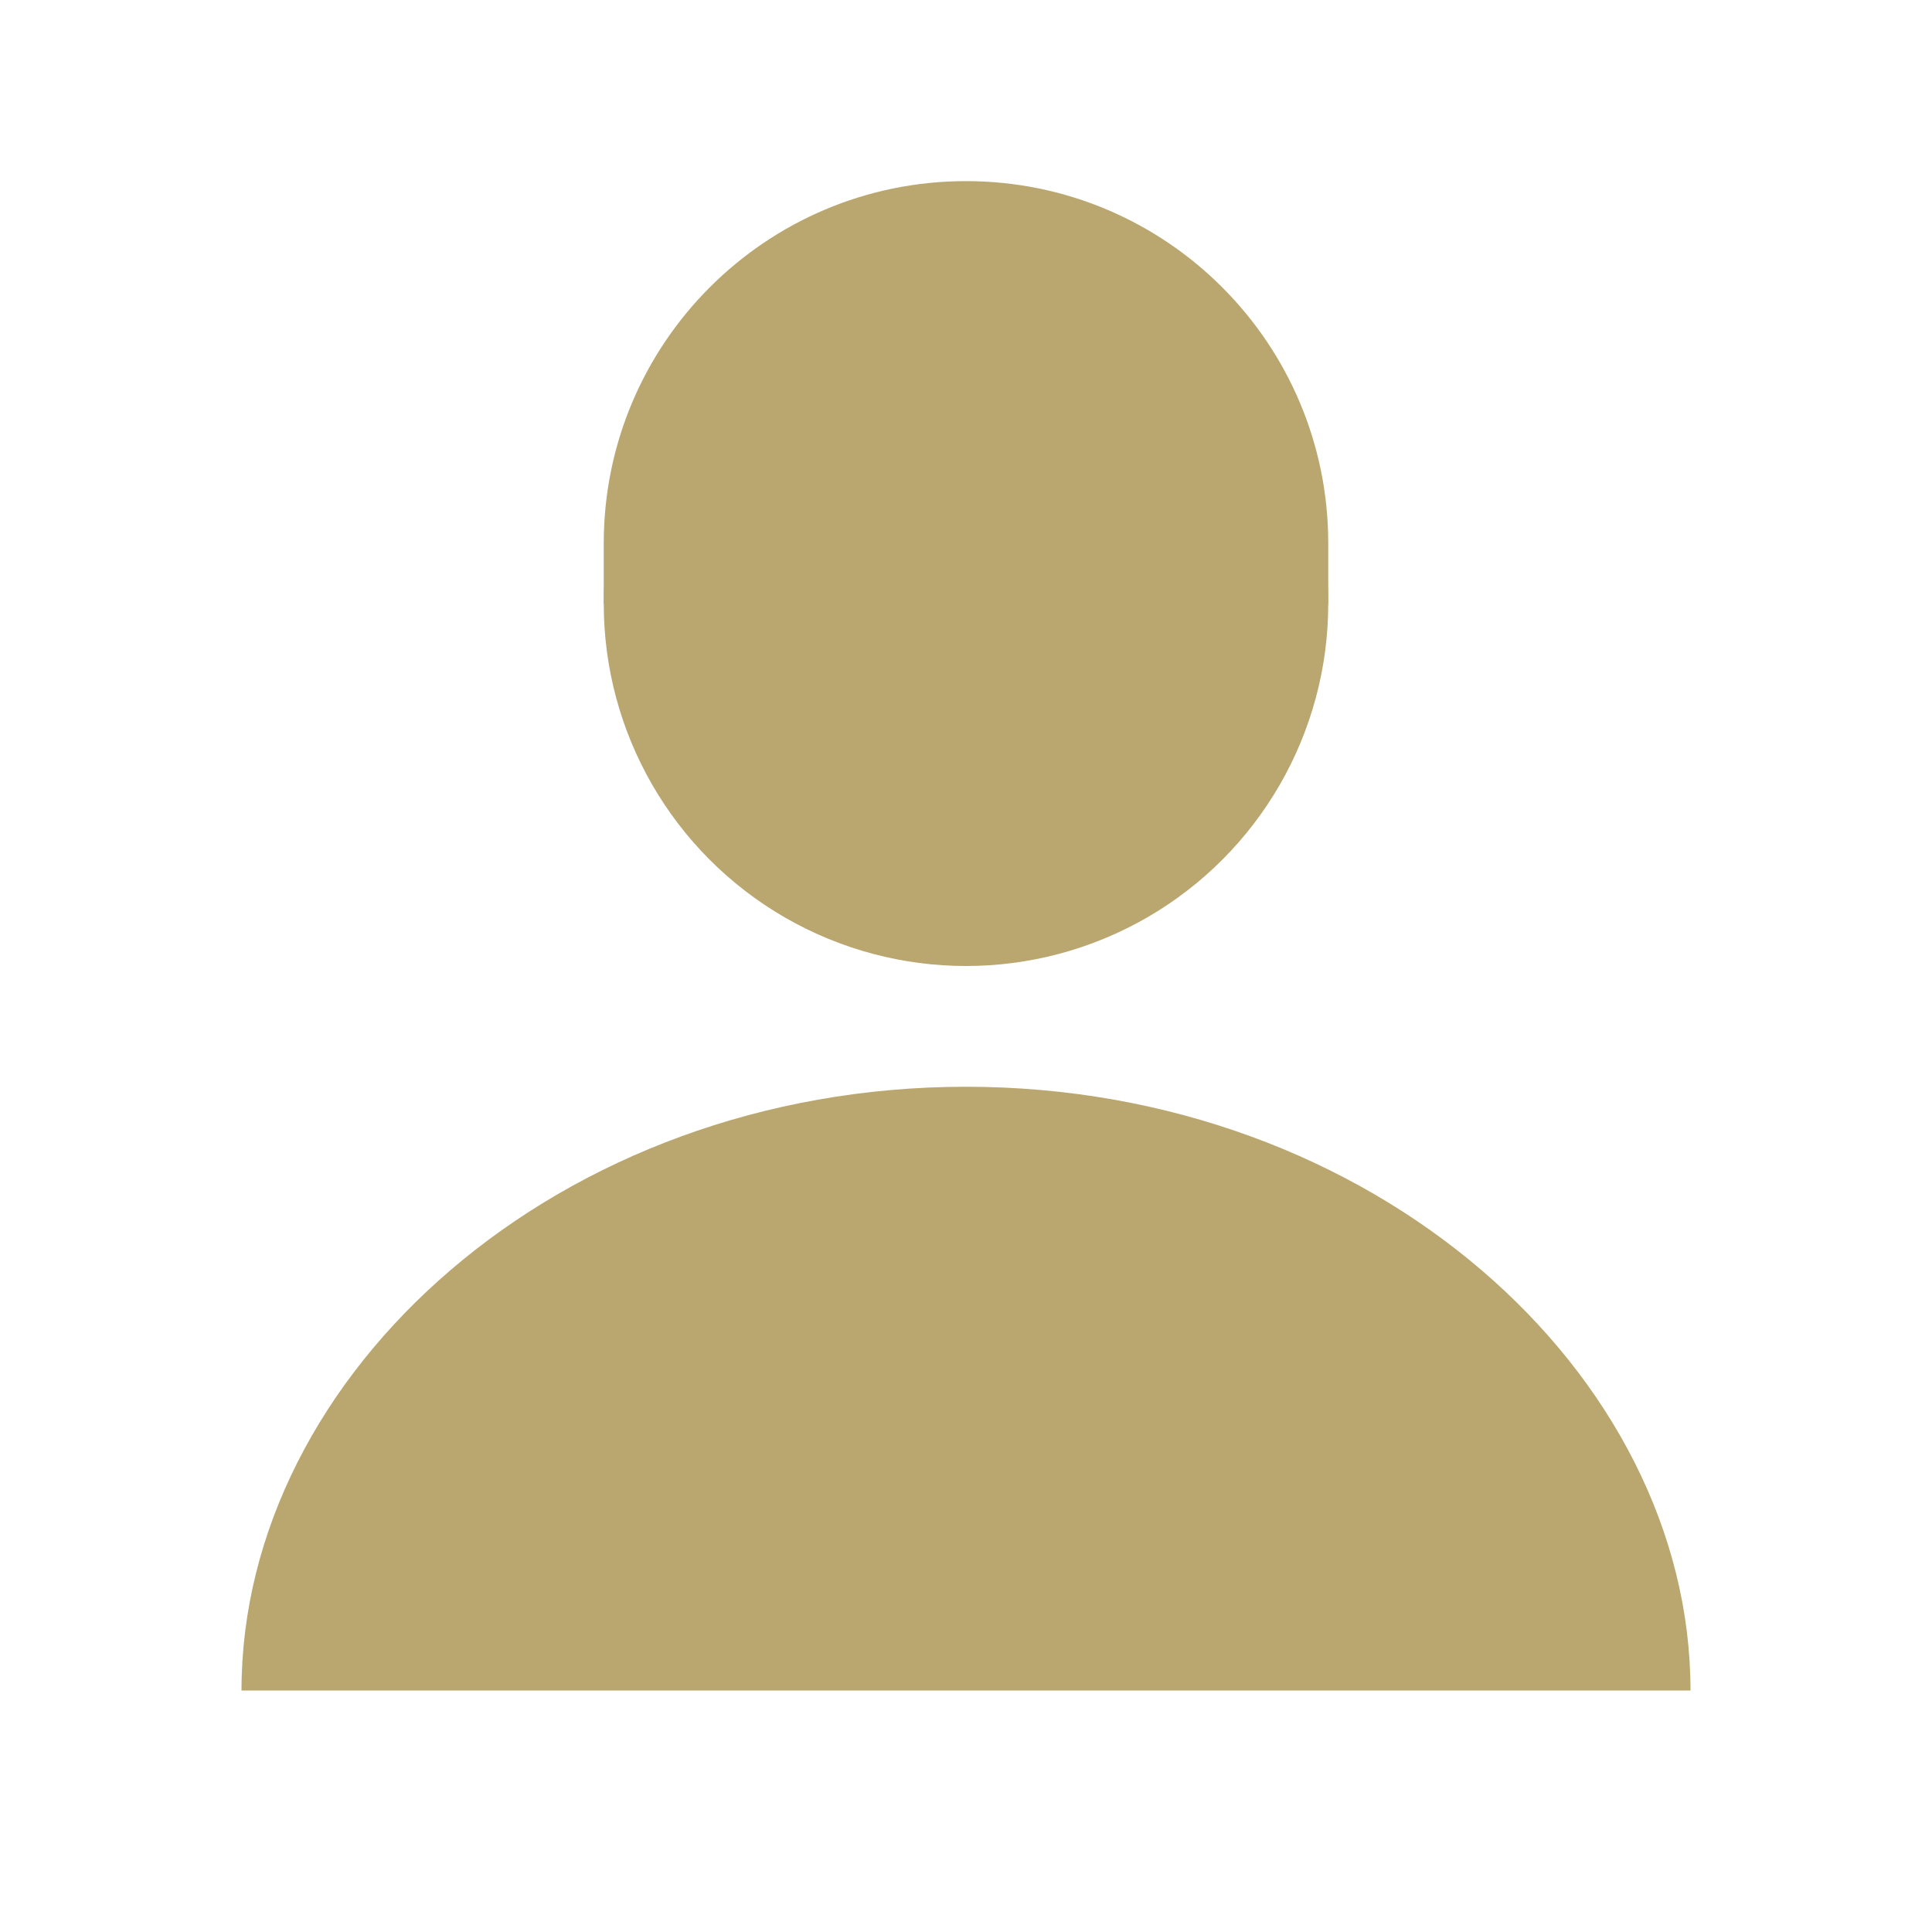
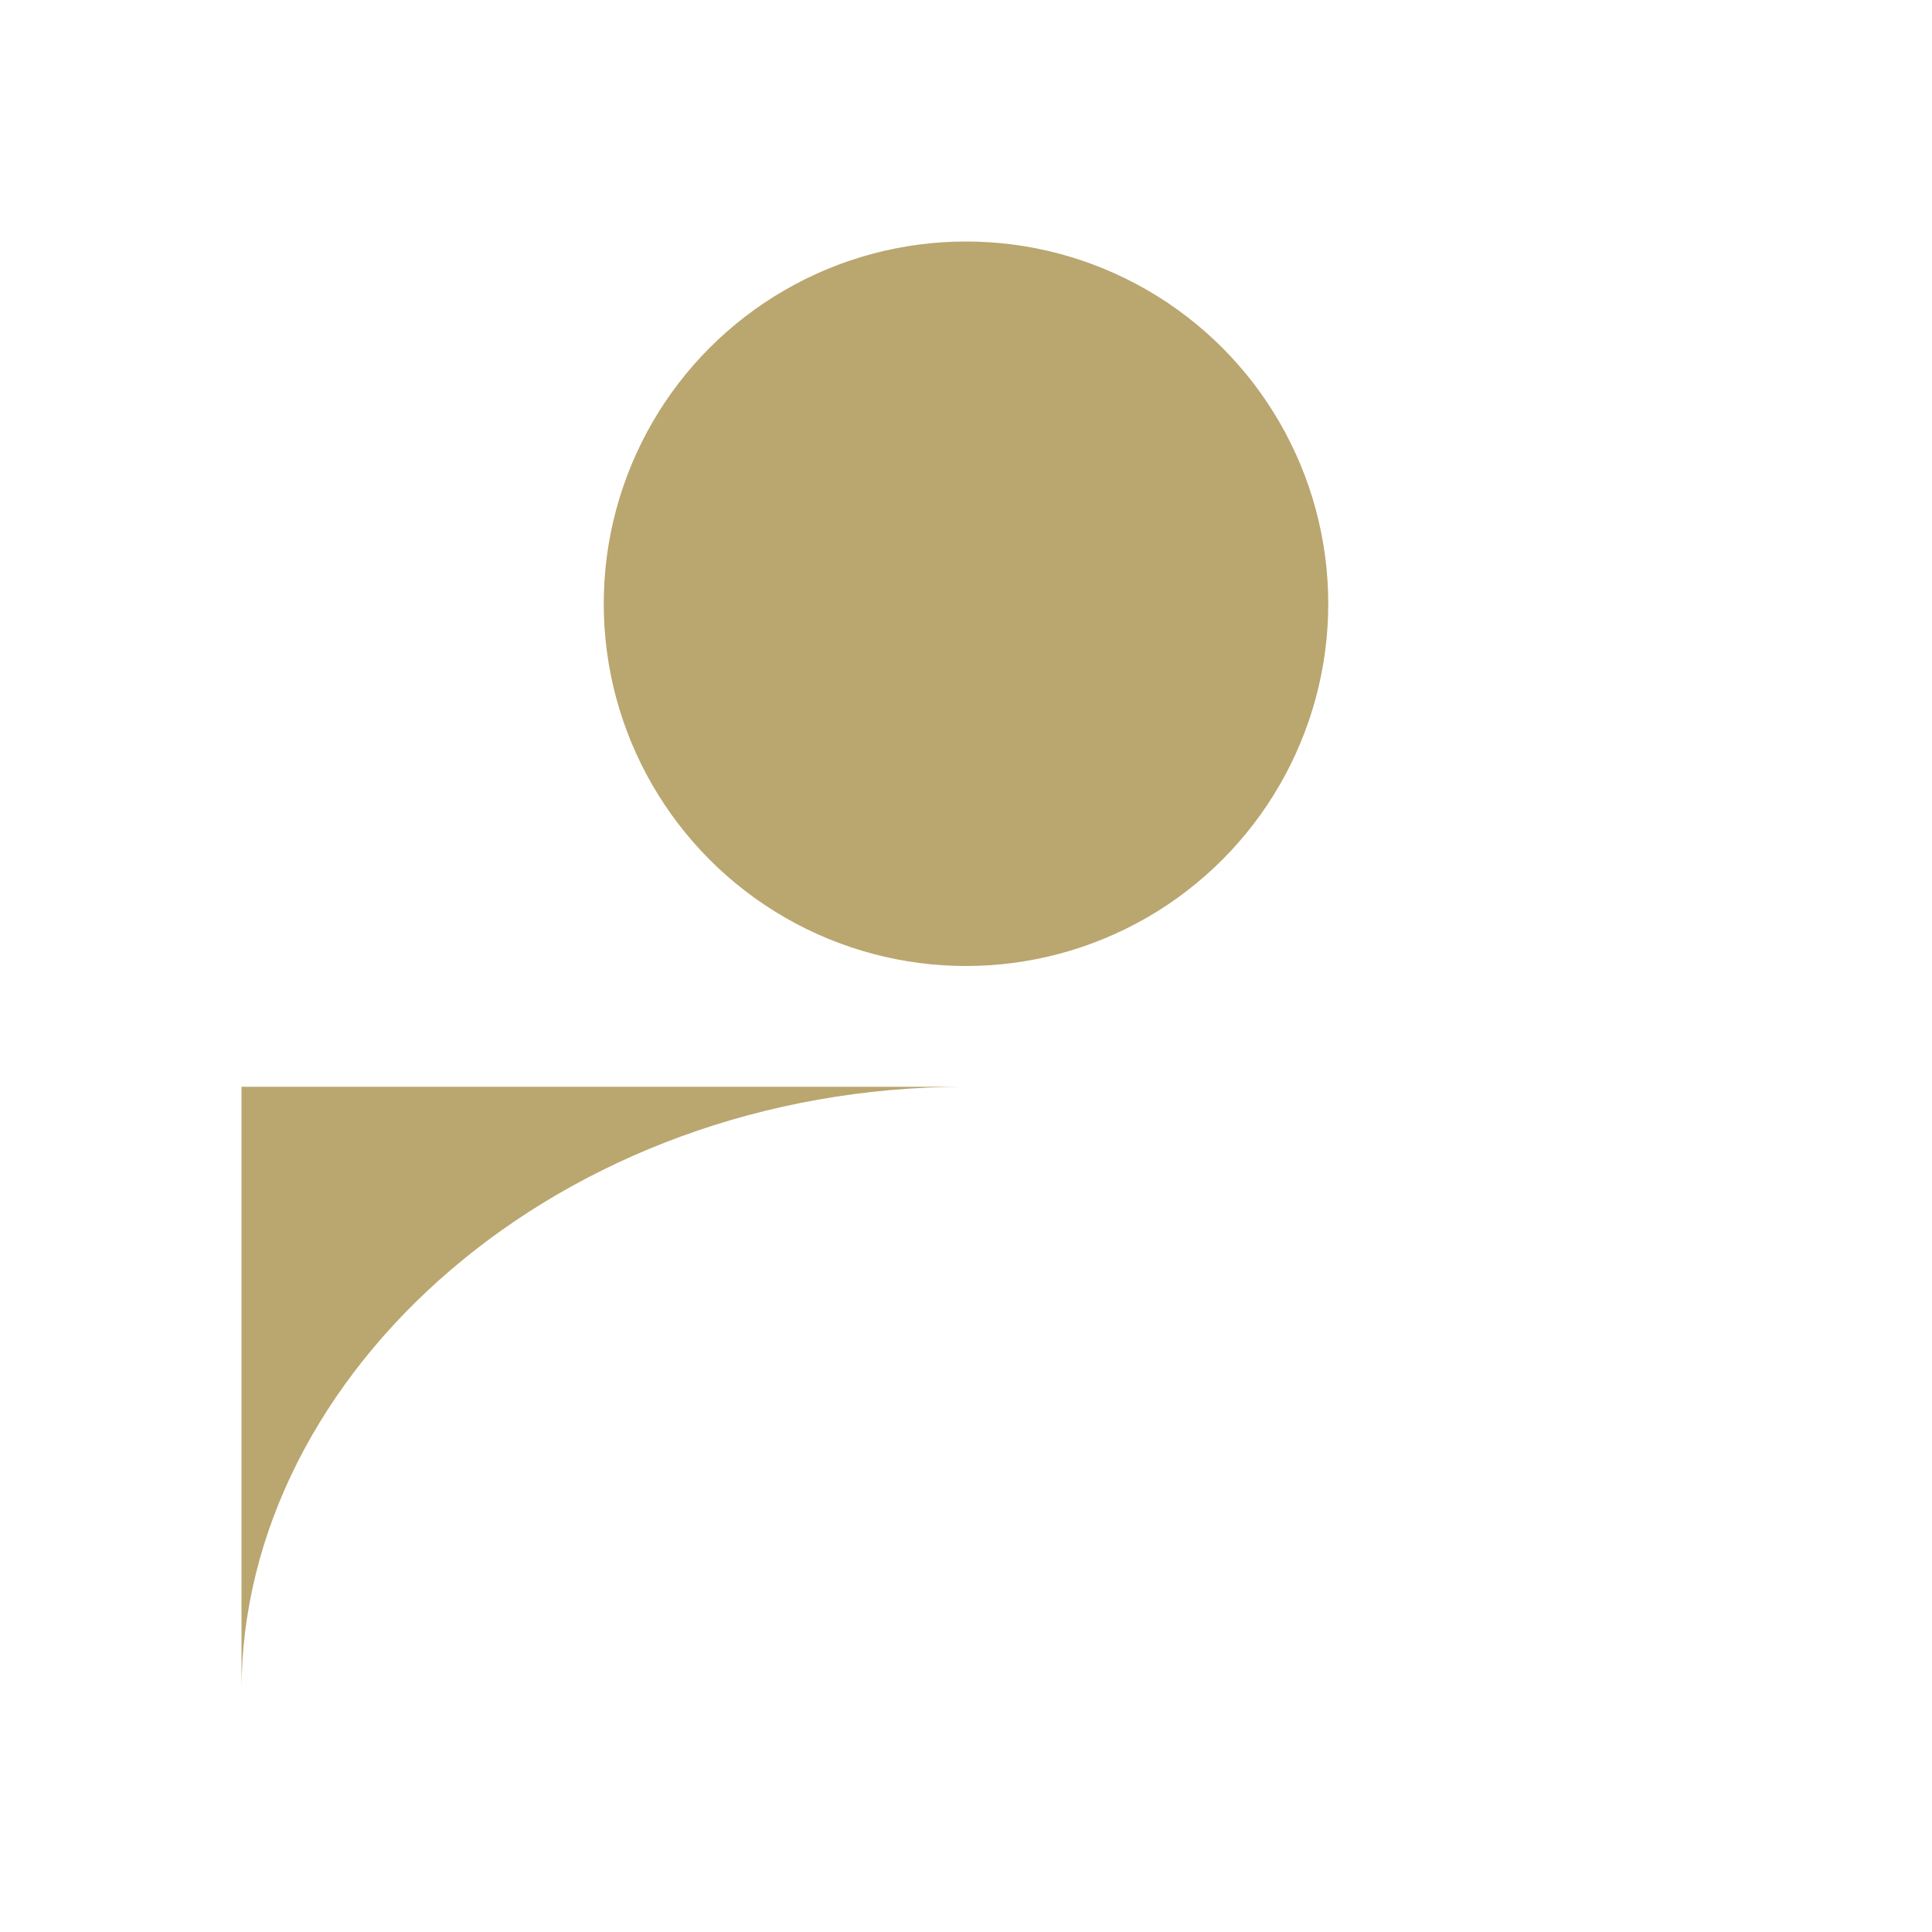
<svg xmlns="http://www.w3.org/2000/svg" version="1.1" id="Layer_1" x="0px" y="0px" width="64px" height="64px" viewBox="0 0 64 64" enable-background="new 0 0 64 64" xml:space="preserve">
  <title>Review avatar — male (dark)</title>
  <g>
    <circle fill="#BAA66F" cx="32" cy="20" r="12" />
-     <path fill="#BAA66F" d="M20,18c0-6.627,5.373-12,12-12c6.627,0,12,5.373,12,12v2H20V18z" />
-     <path fill="#BAA66F" d="M8,56c0-10.5,10.5-20,24-20s24,9.5,24,20H8z" />
+     <path fill="#BAA66F" d="M8,56c0-10.5,10.5-20,24-20H8z" />
  </g>
</svg>